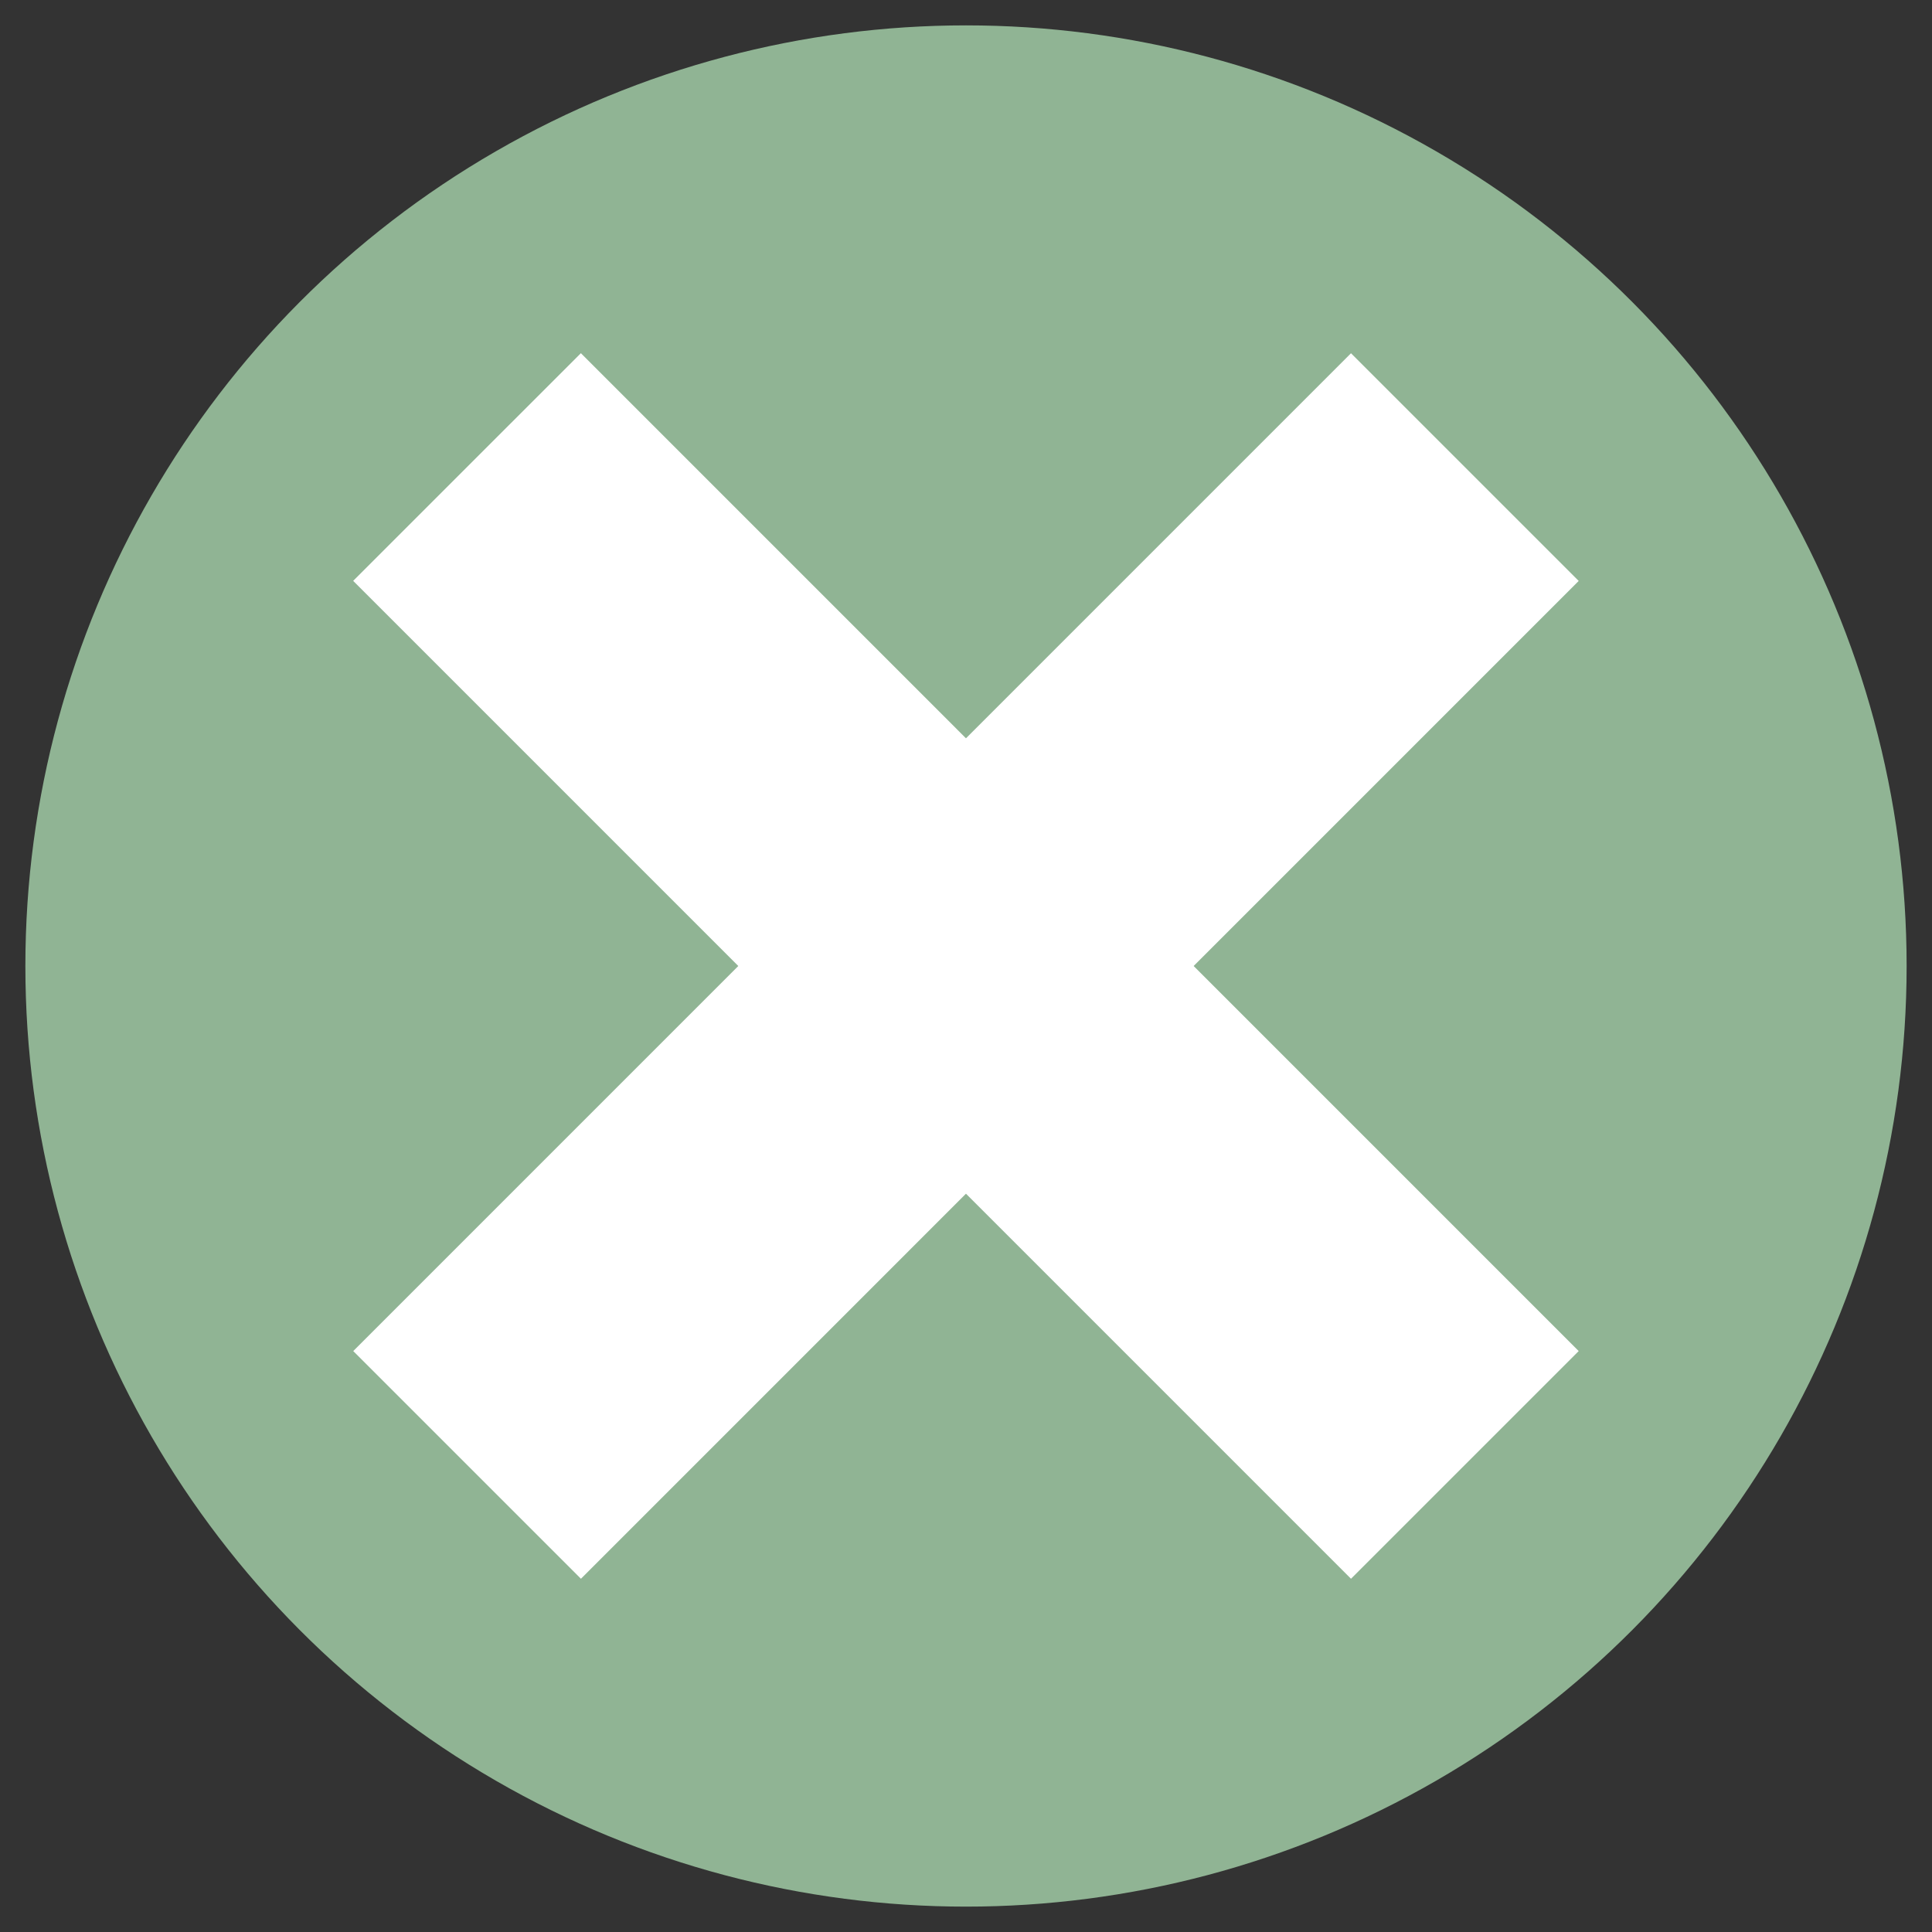
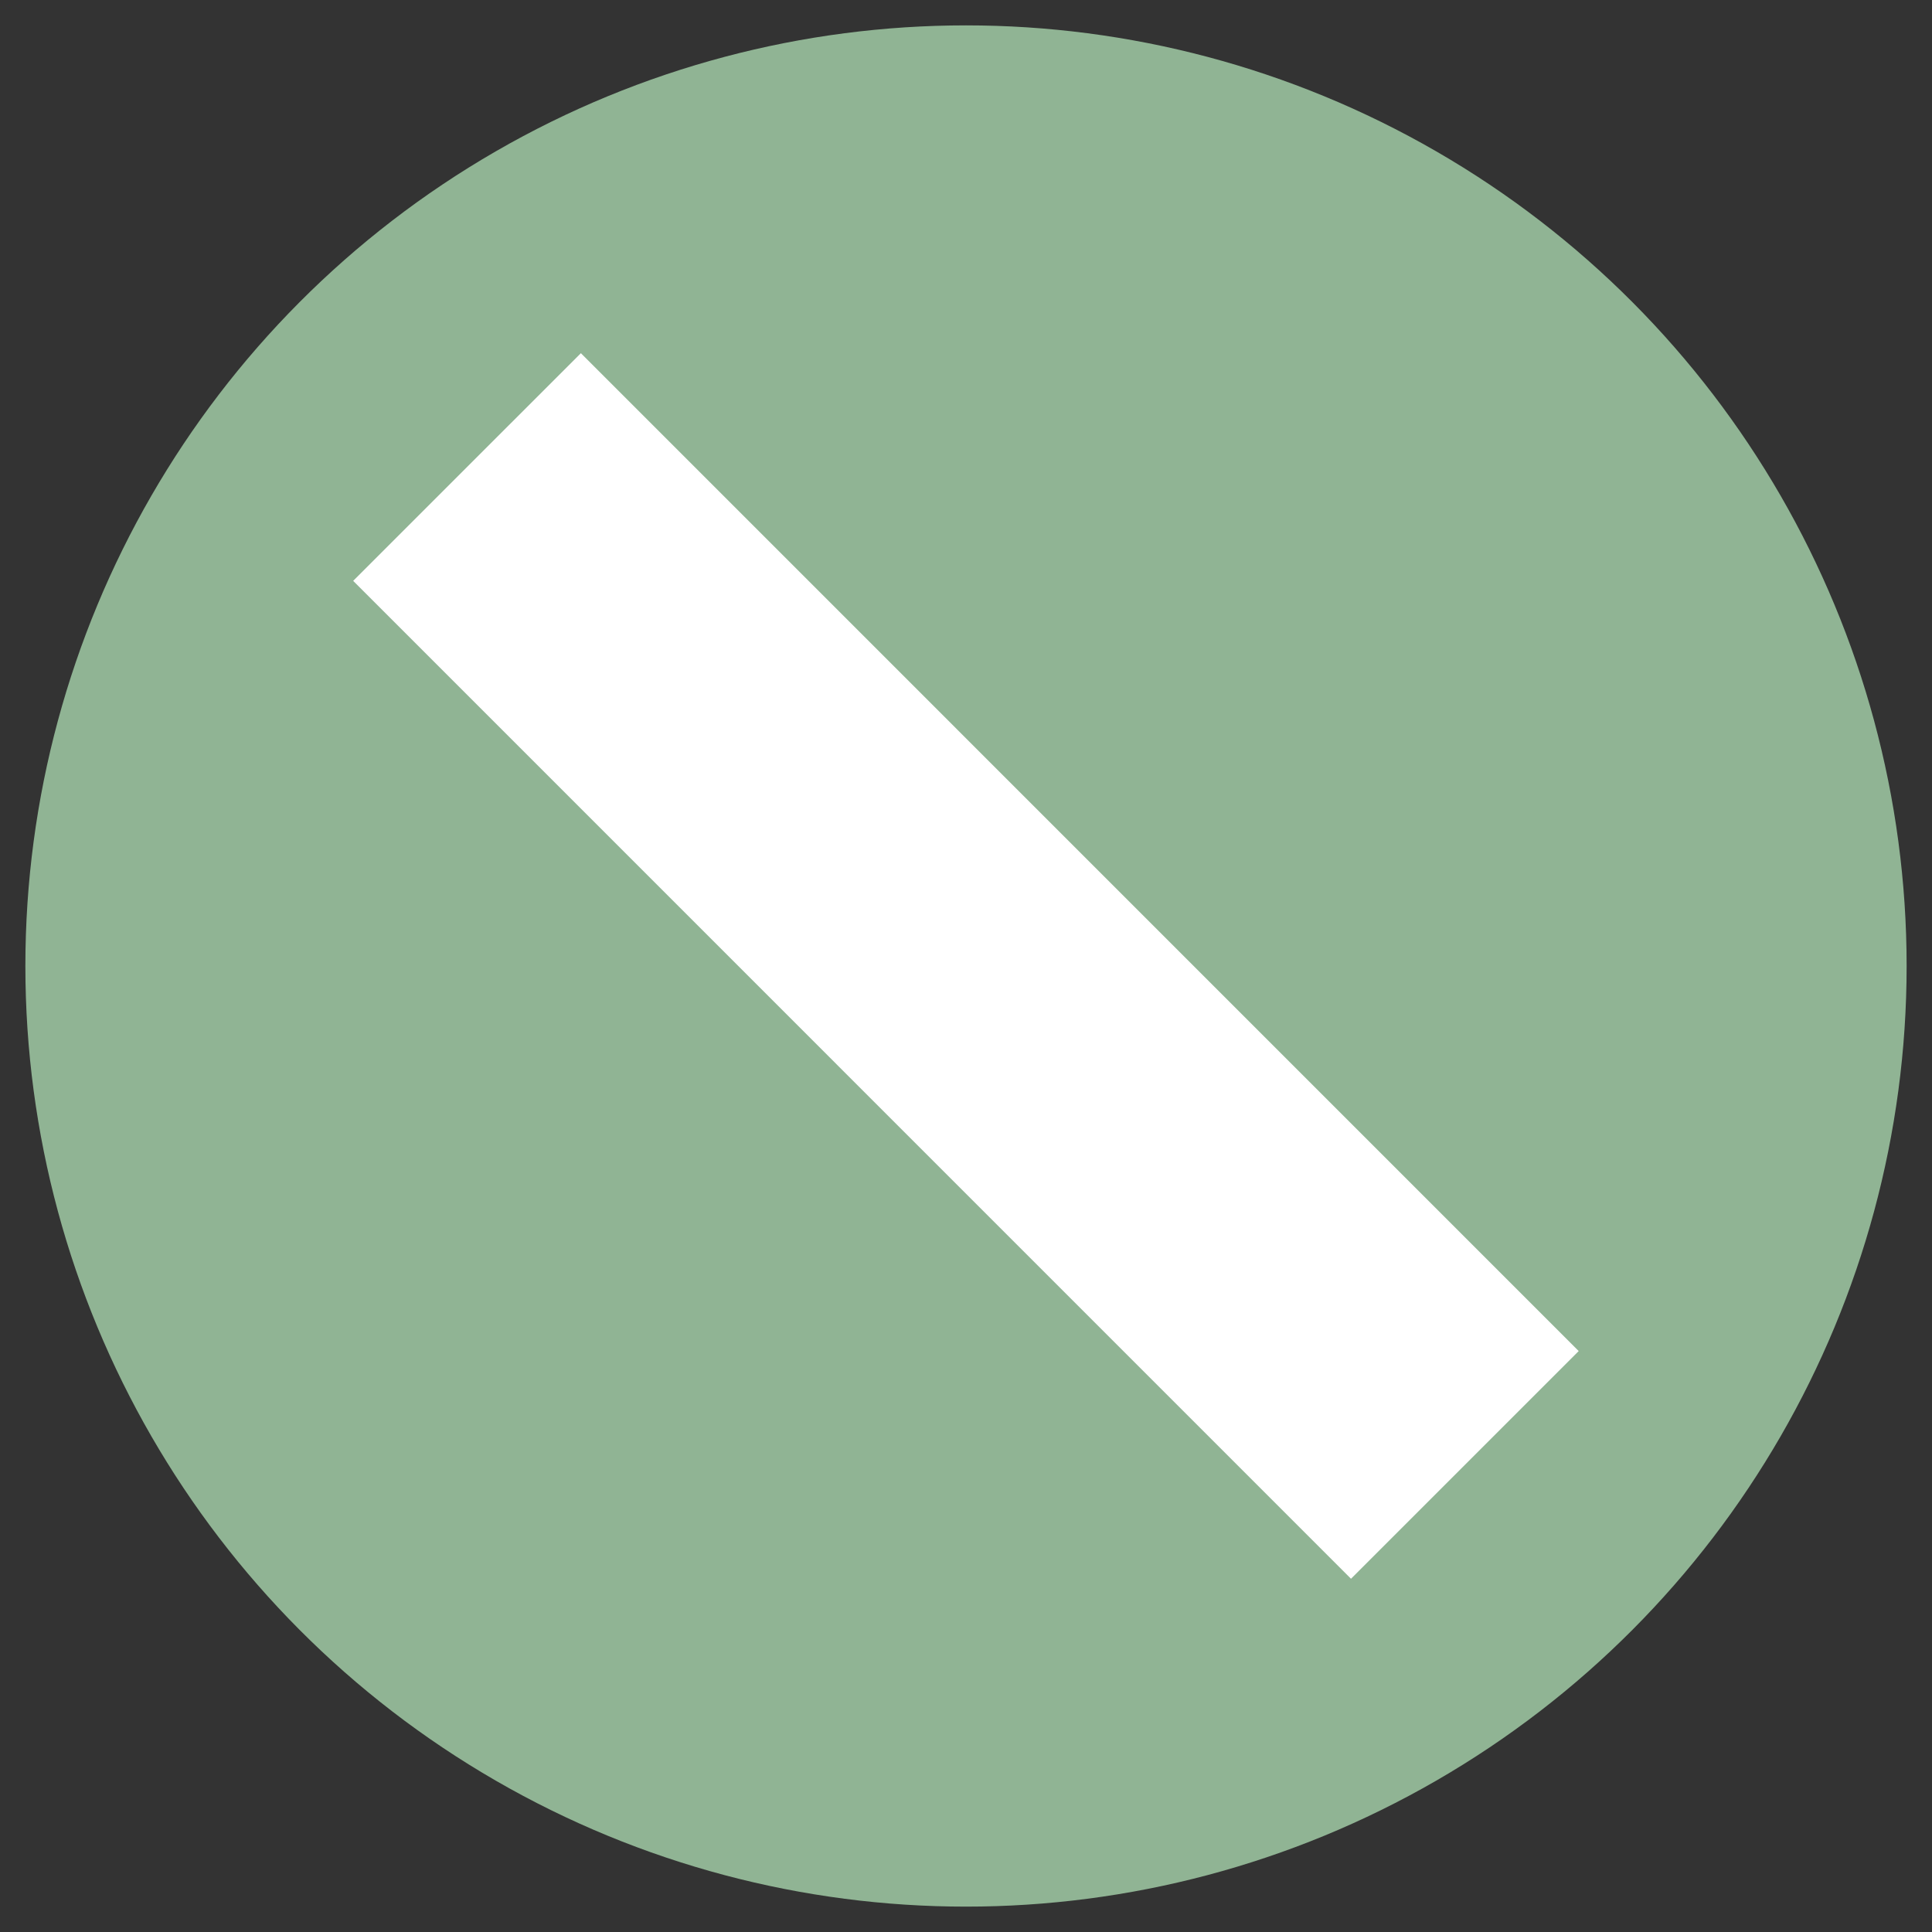
<svg xmlns="http://www.w3.org/2000/svg" version="1.1" id="Calque_1" x="0px" y="0px" width="30px" height="30px" viewBox="0 0 30 30" enable-background="new 0 0 30 30" xml:space="preserve">
  <rect x="0" y="0" width="30" height="30" fill="#333333" stroke="none" />
  <circle fill="#90B494" cx="15" cy="15" r="14.606" />
  <line fill="none" stroke="#FFFFFF" stroke-width="5" stroke-miterlimit="10" x1="22.746" y1="22.747" x2="7.252" y2="7.252" />
-   <line fill="none" stroke="#FFFFFF" stroke-width="5" stroke-miterlimit="10" x1="22.746" y1="7.253" x2="7.253" y2="22.747" />
</svg>